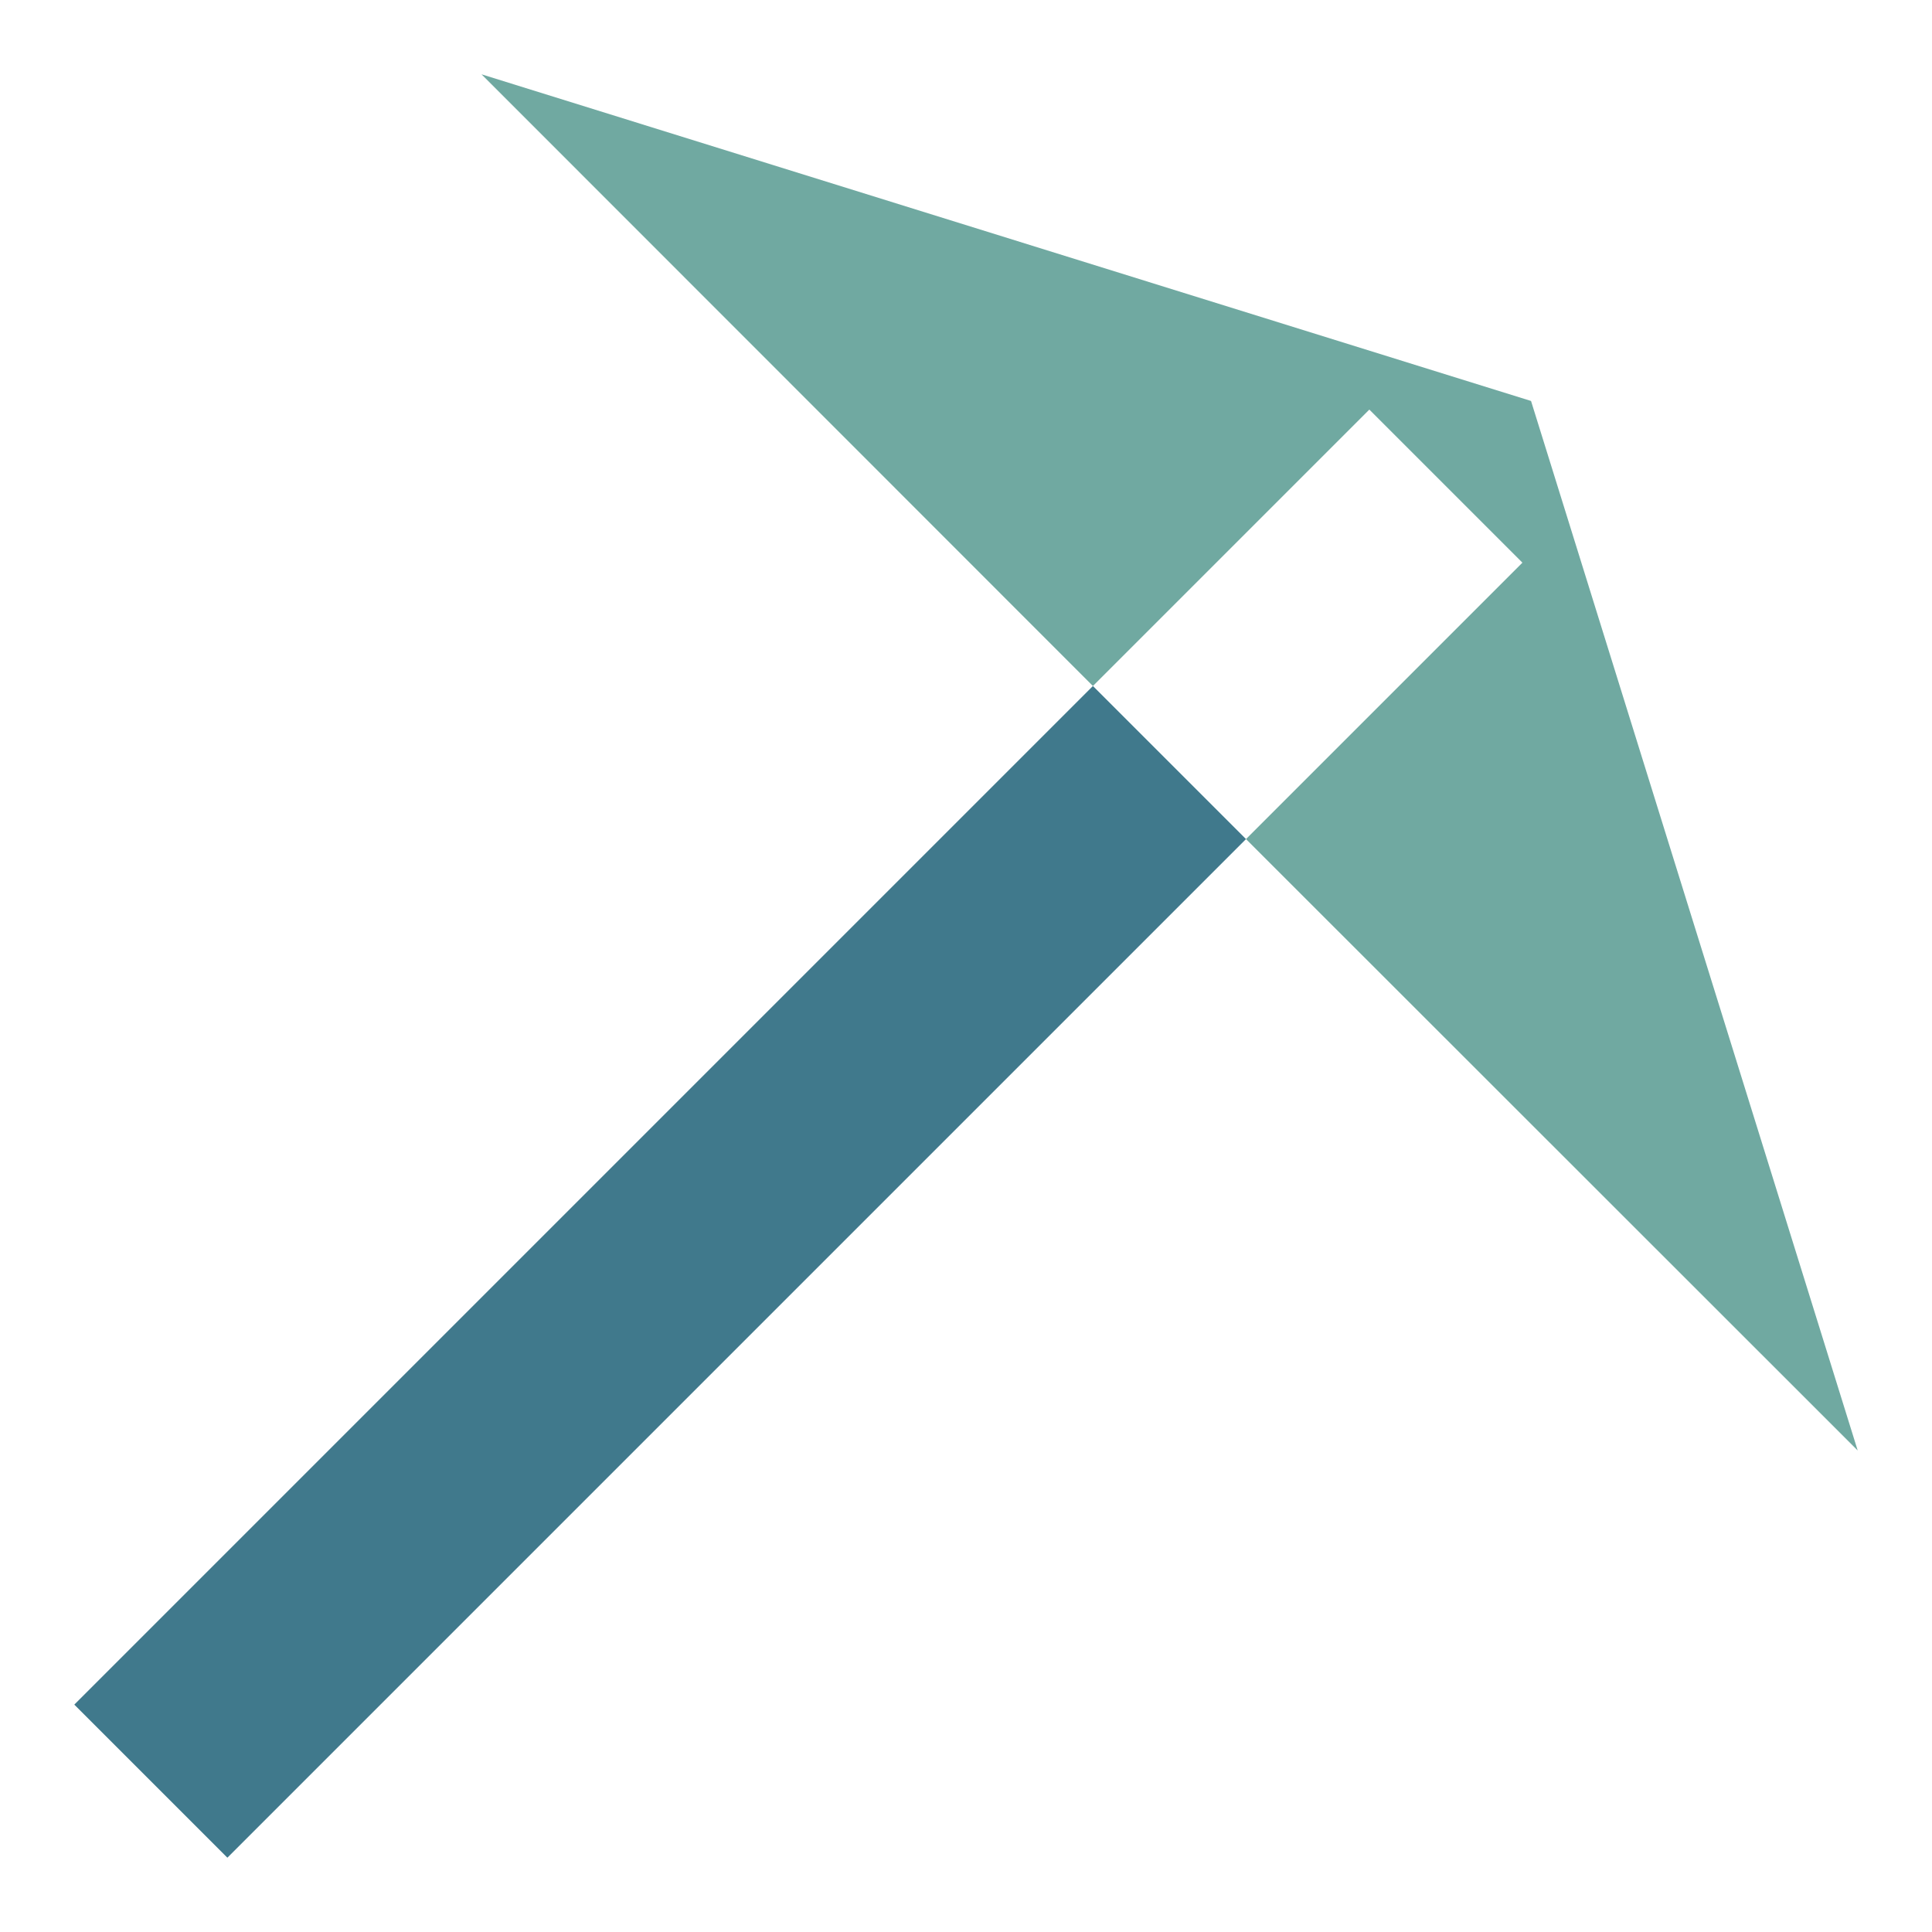
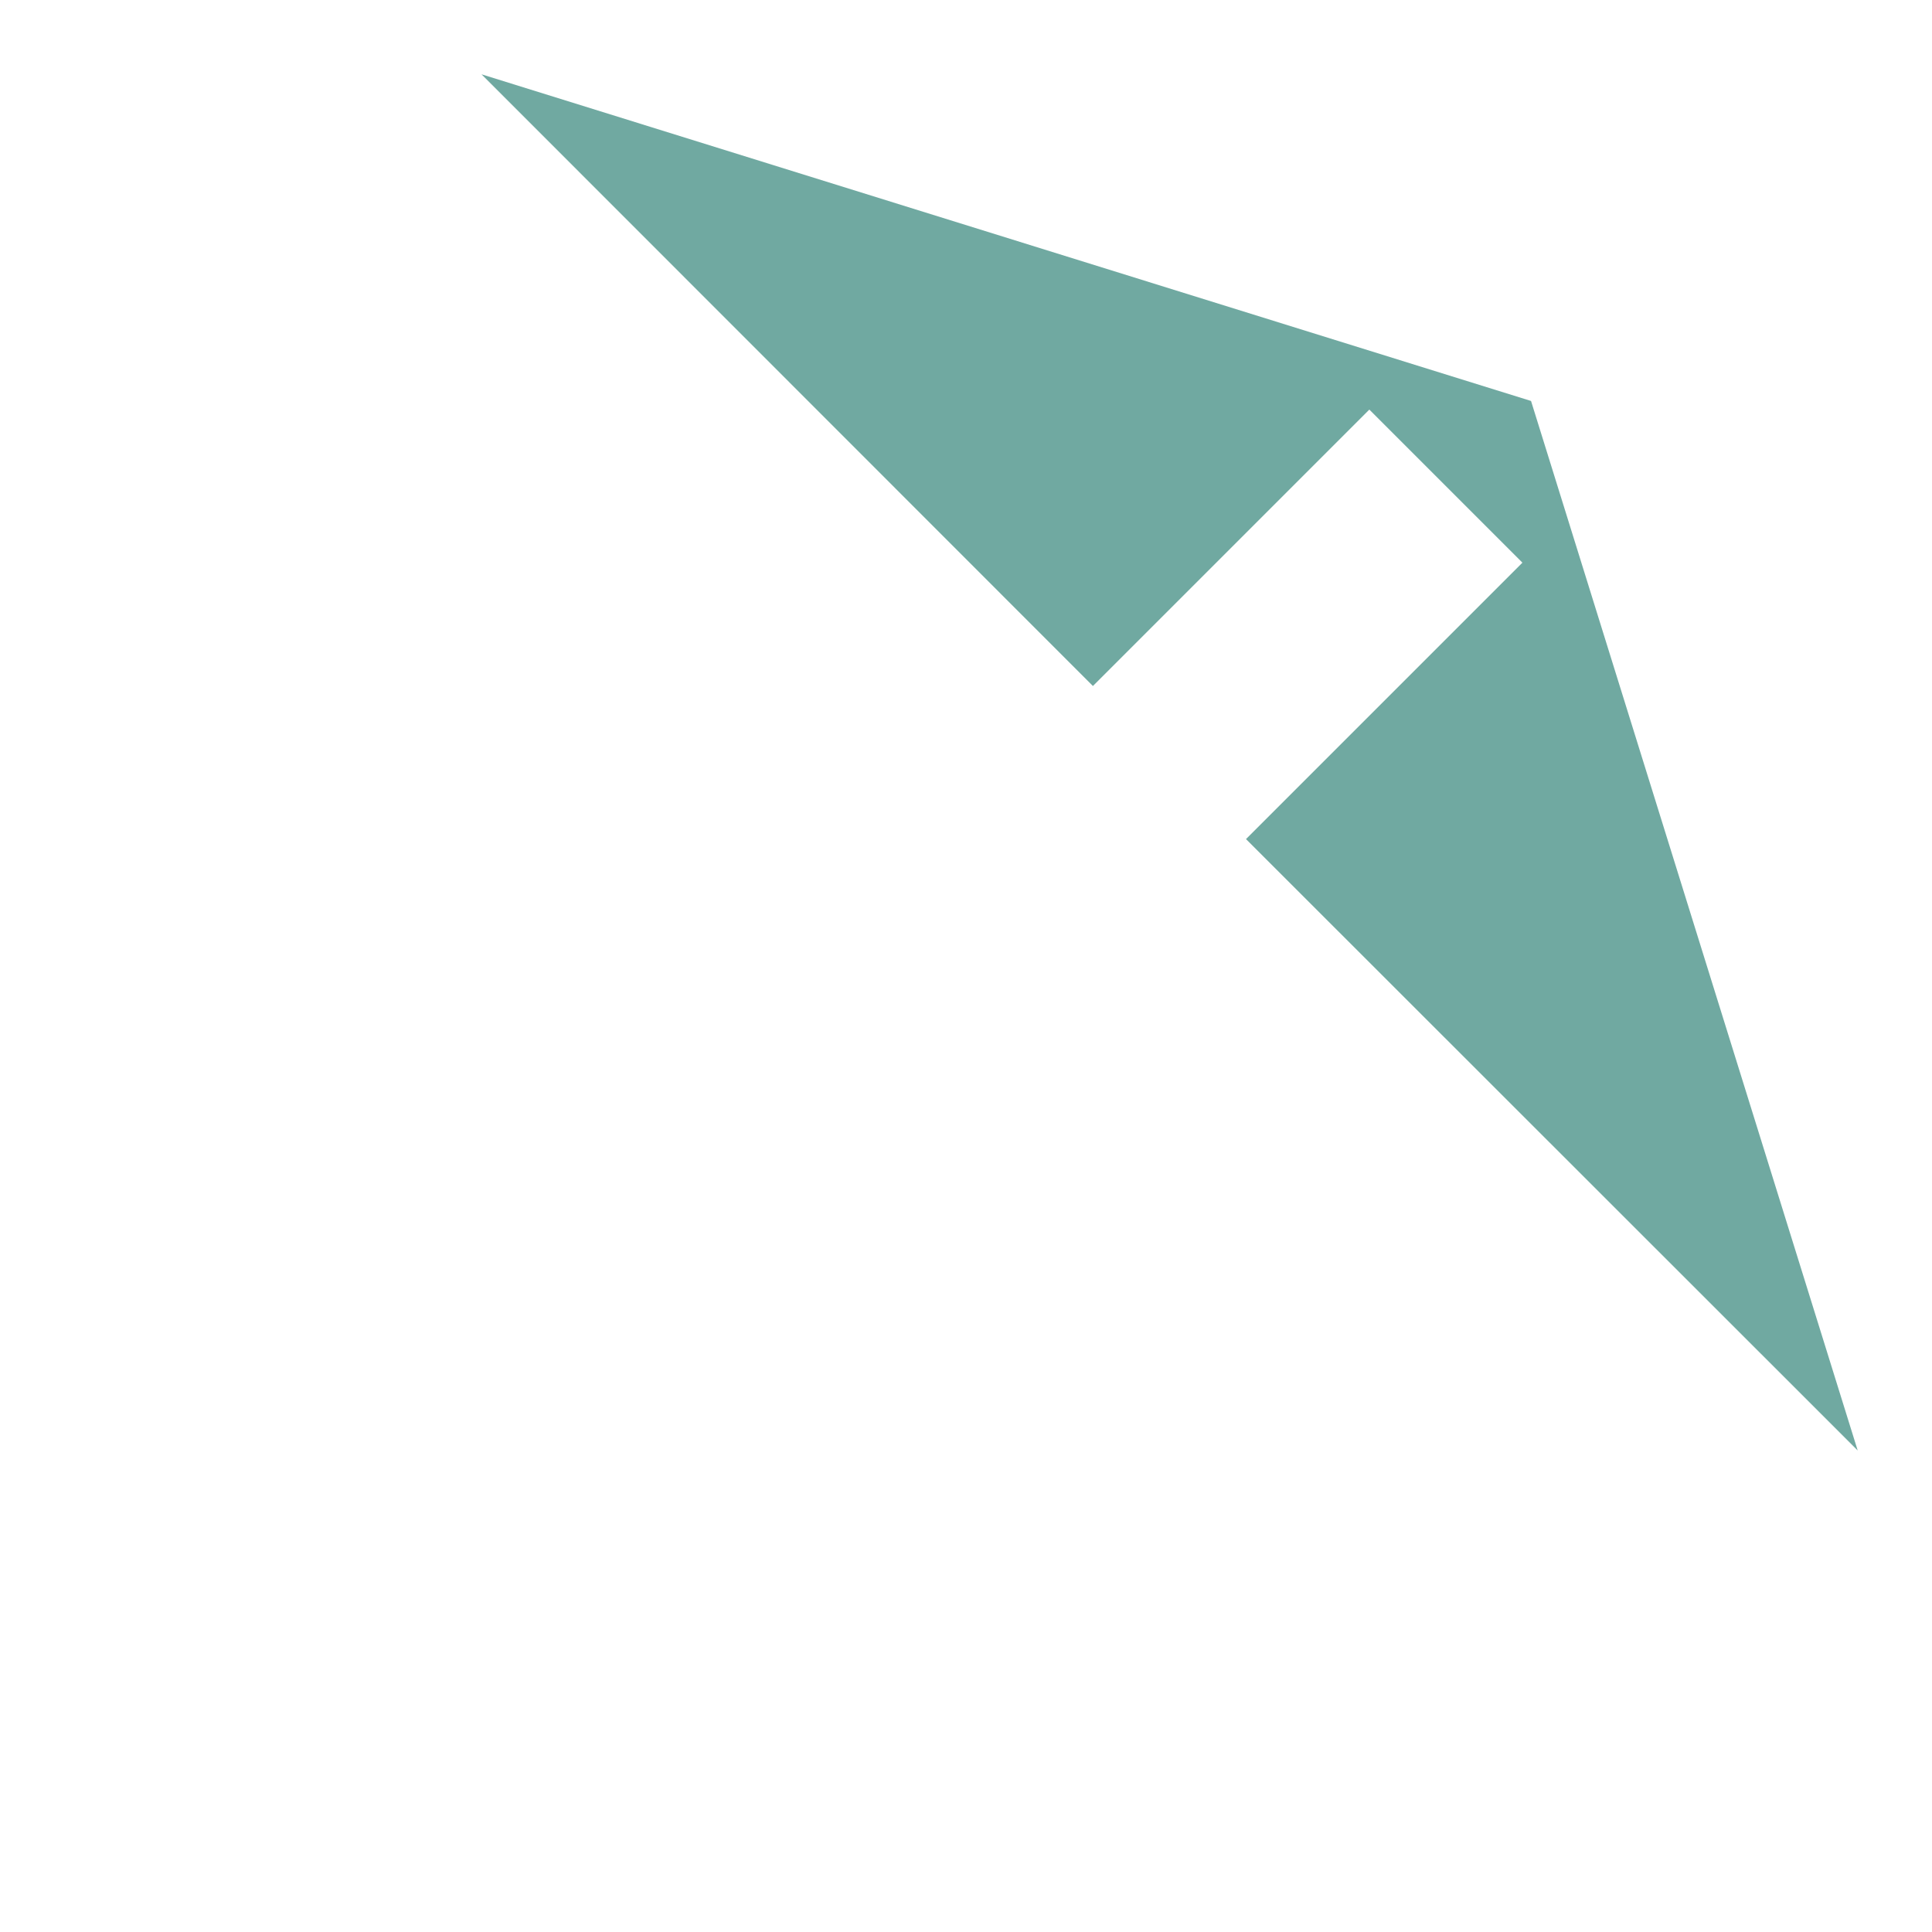
<svg xmlns="http://www.w3.org/2000/svg" id="Layer_1" version="1.1" viewBox="0 0 65 65">
  <defs>
    <style> .st0 { fill: #70a9a1; } .st1 { fill: #40798c; } </style>
  </defs>
-   <polygon class="st1" points="41.92 28.23 36.77 23.08 2.5 57.35 7.65 62.5 41.92 28.23 41.92 28.23" />
  <polygon class="st0" points="46.07 13.78 46.07 13.78 51.22 18.93 48.12 22.03 41.92 28.23 62.5 48.8 51.51 13.49 16.2 2.5 36.77 23.08 46.07 13.78 46.07 13.78" />
</svg>